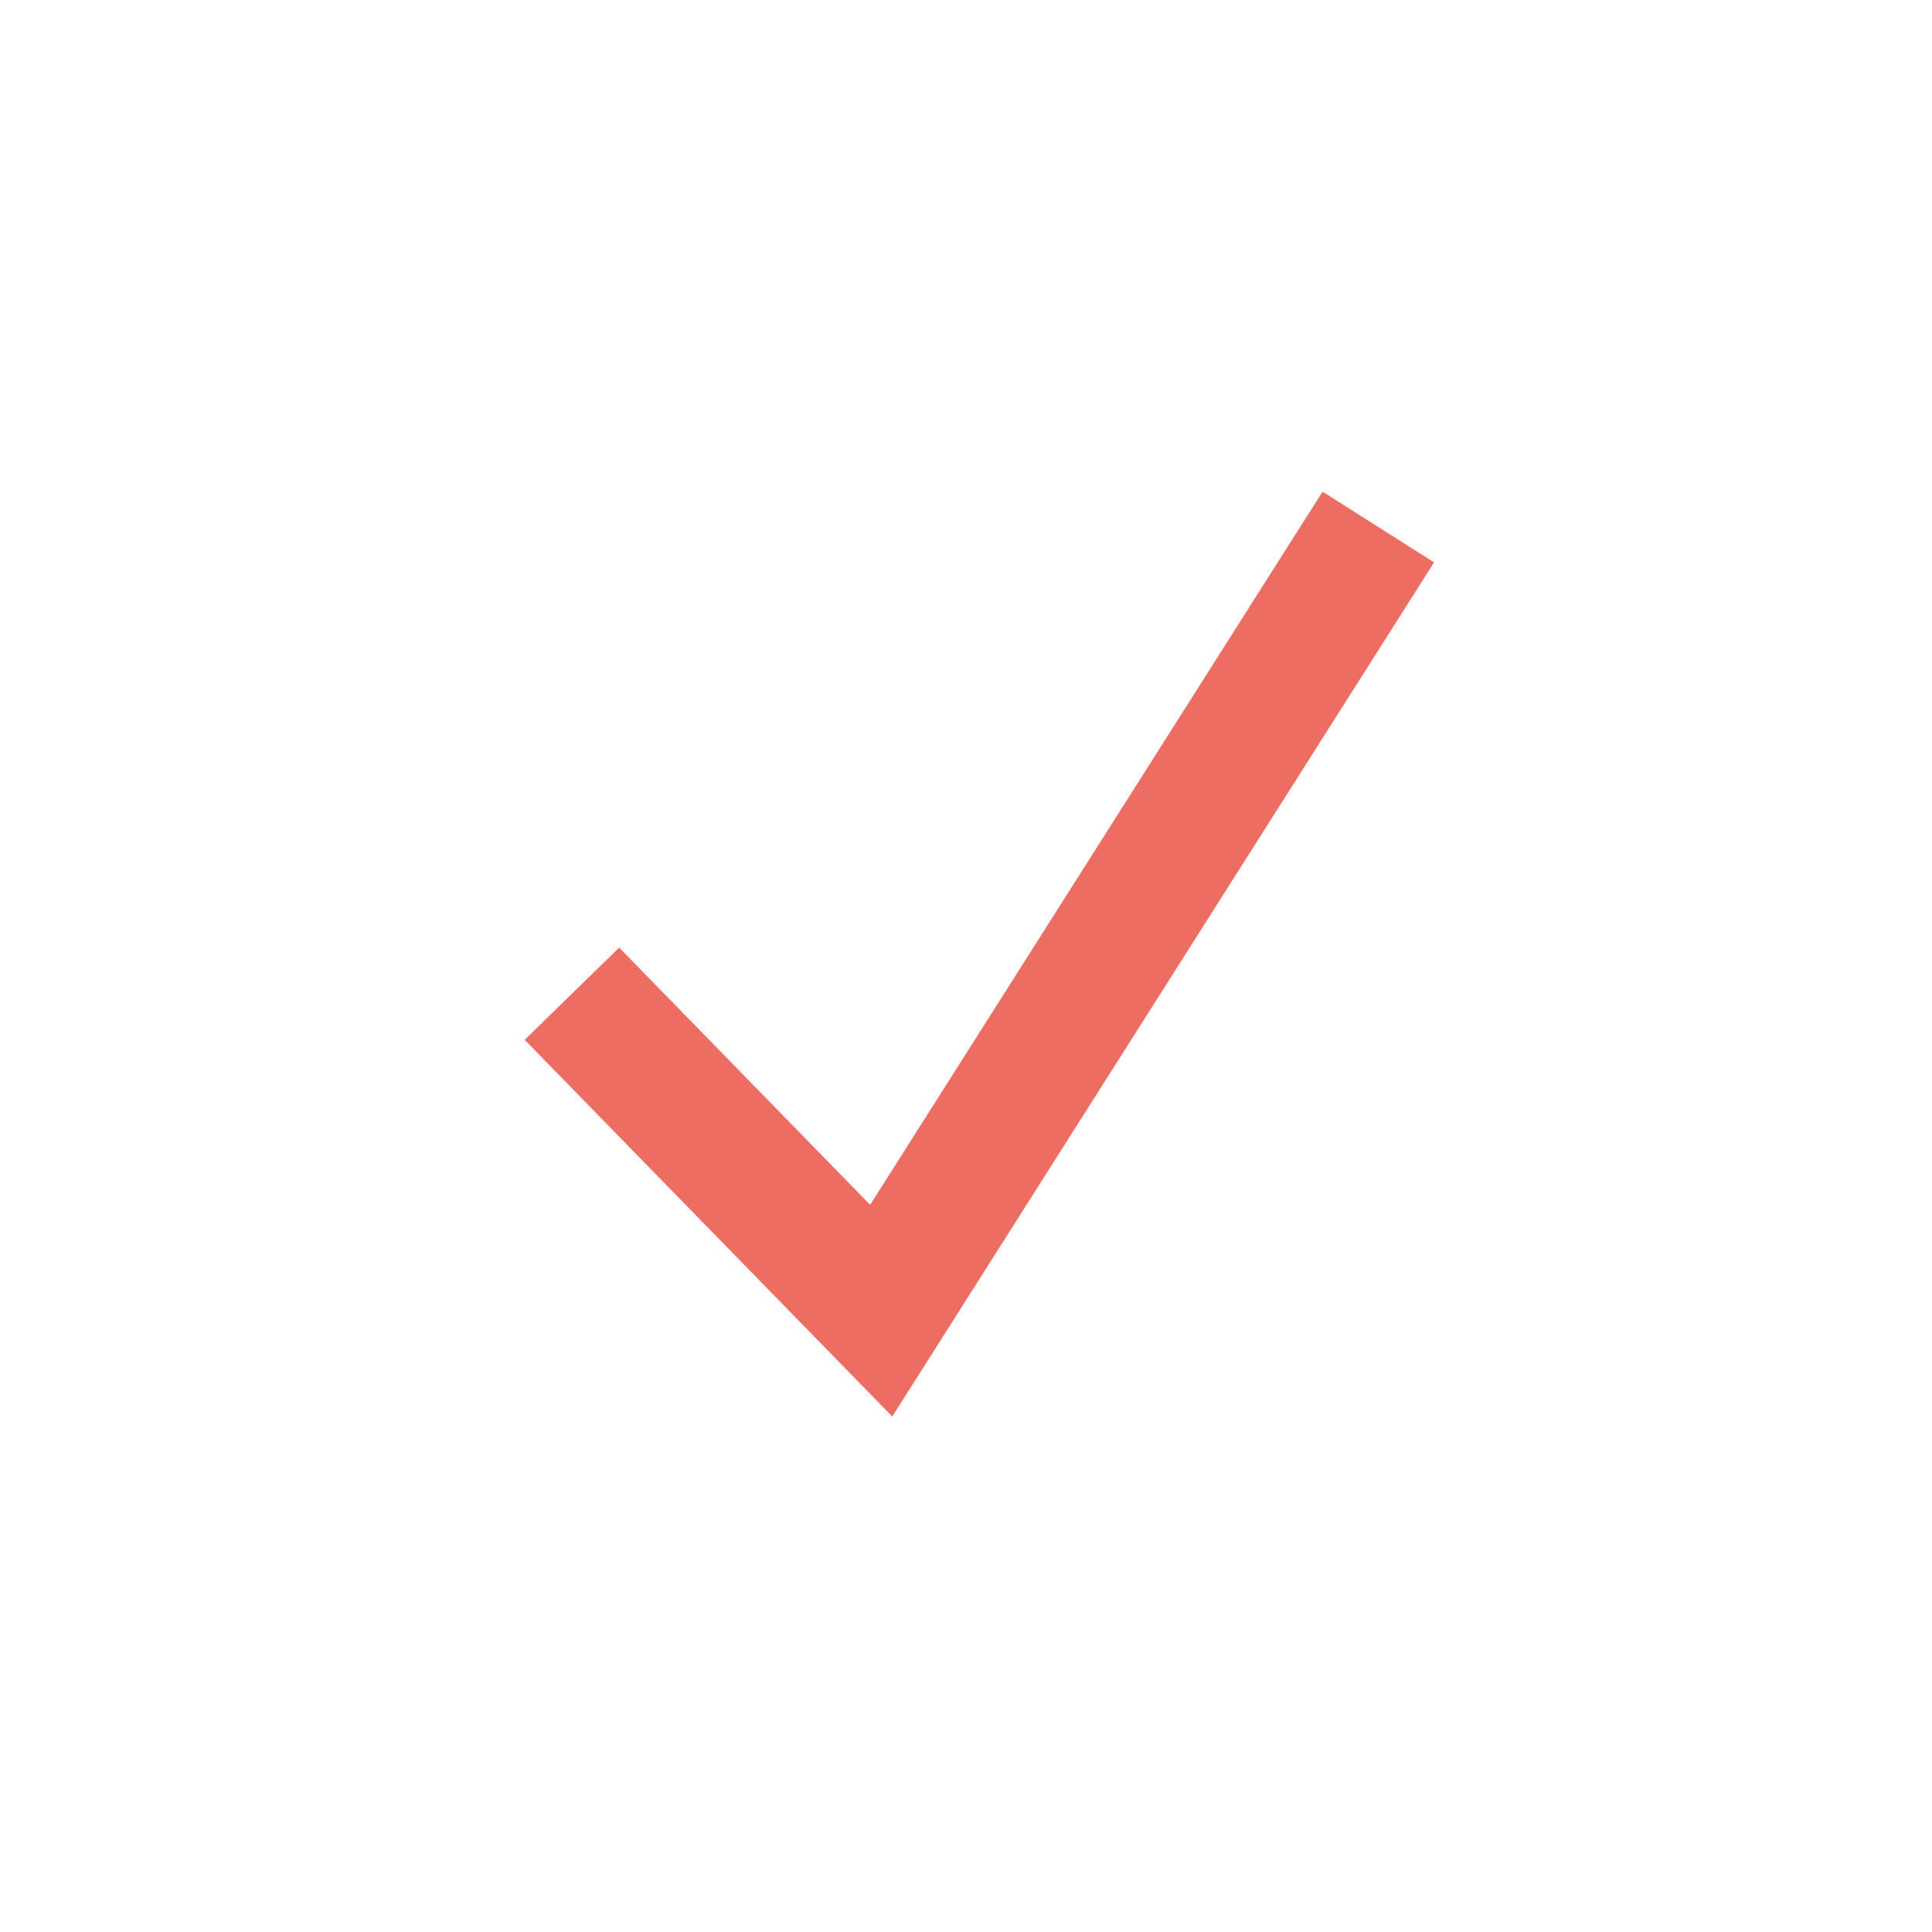
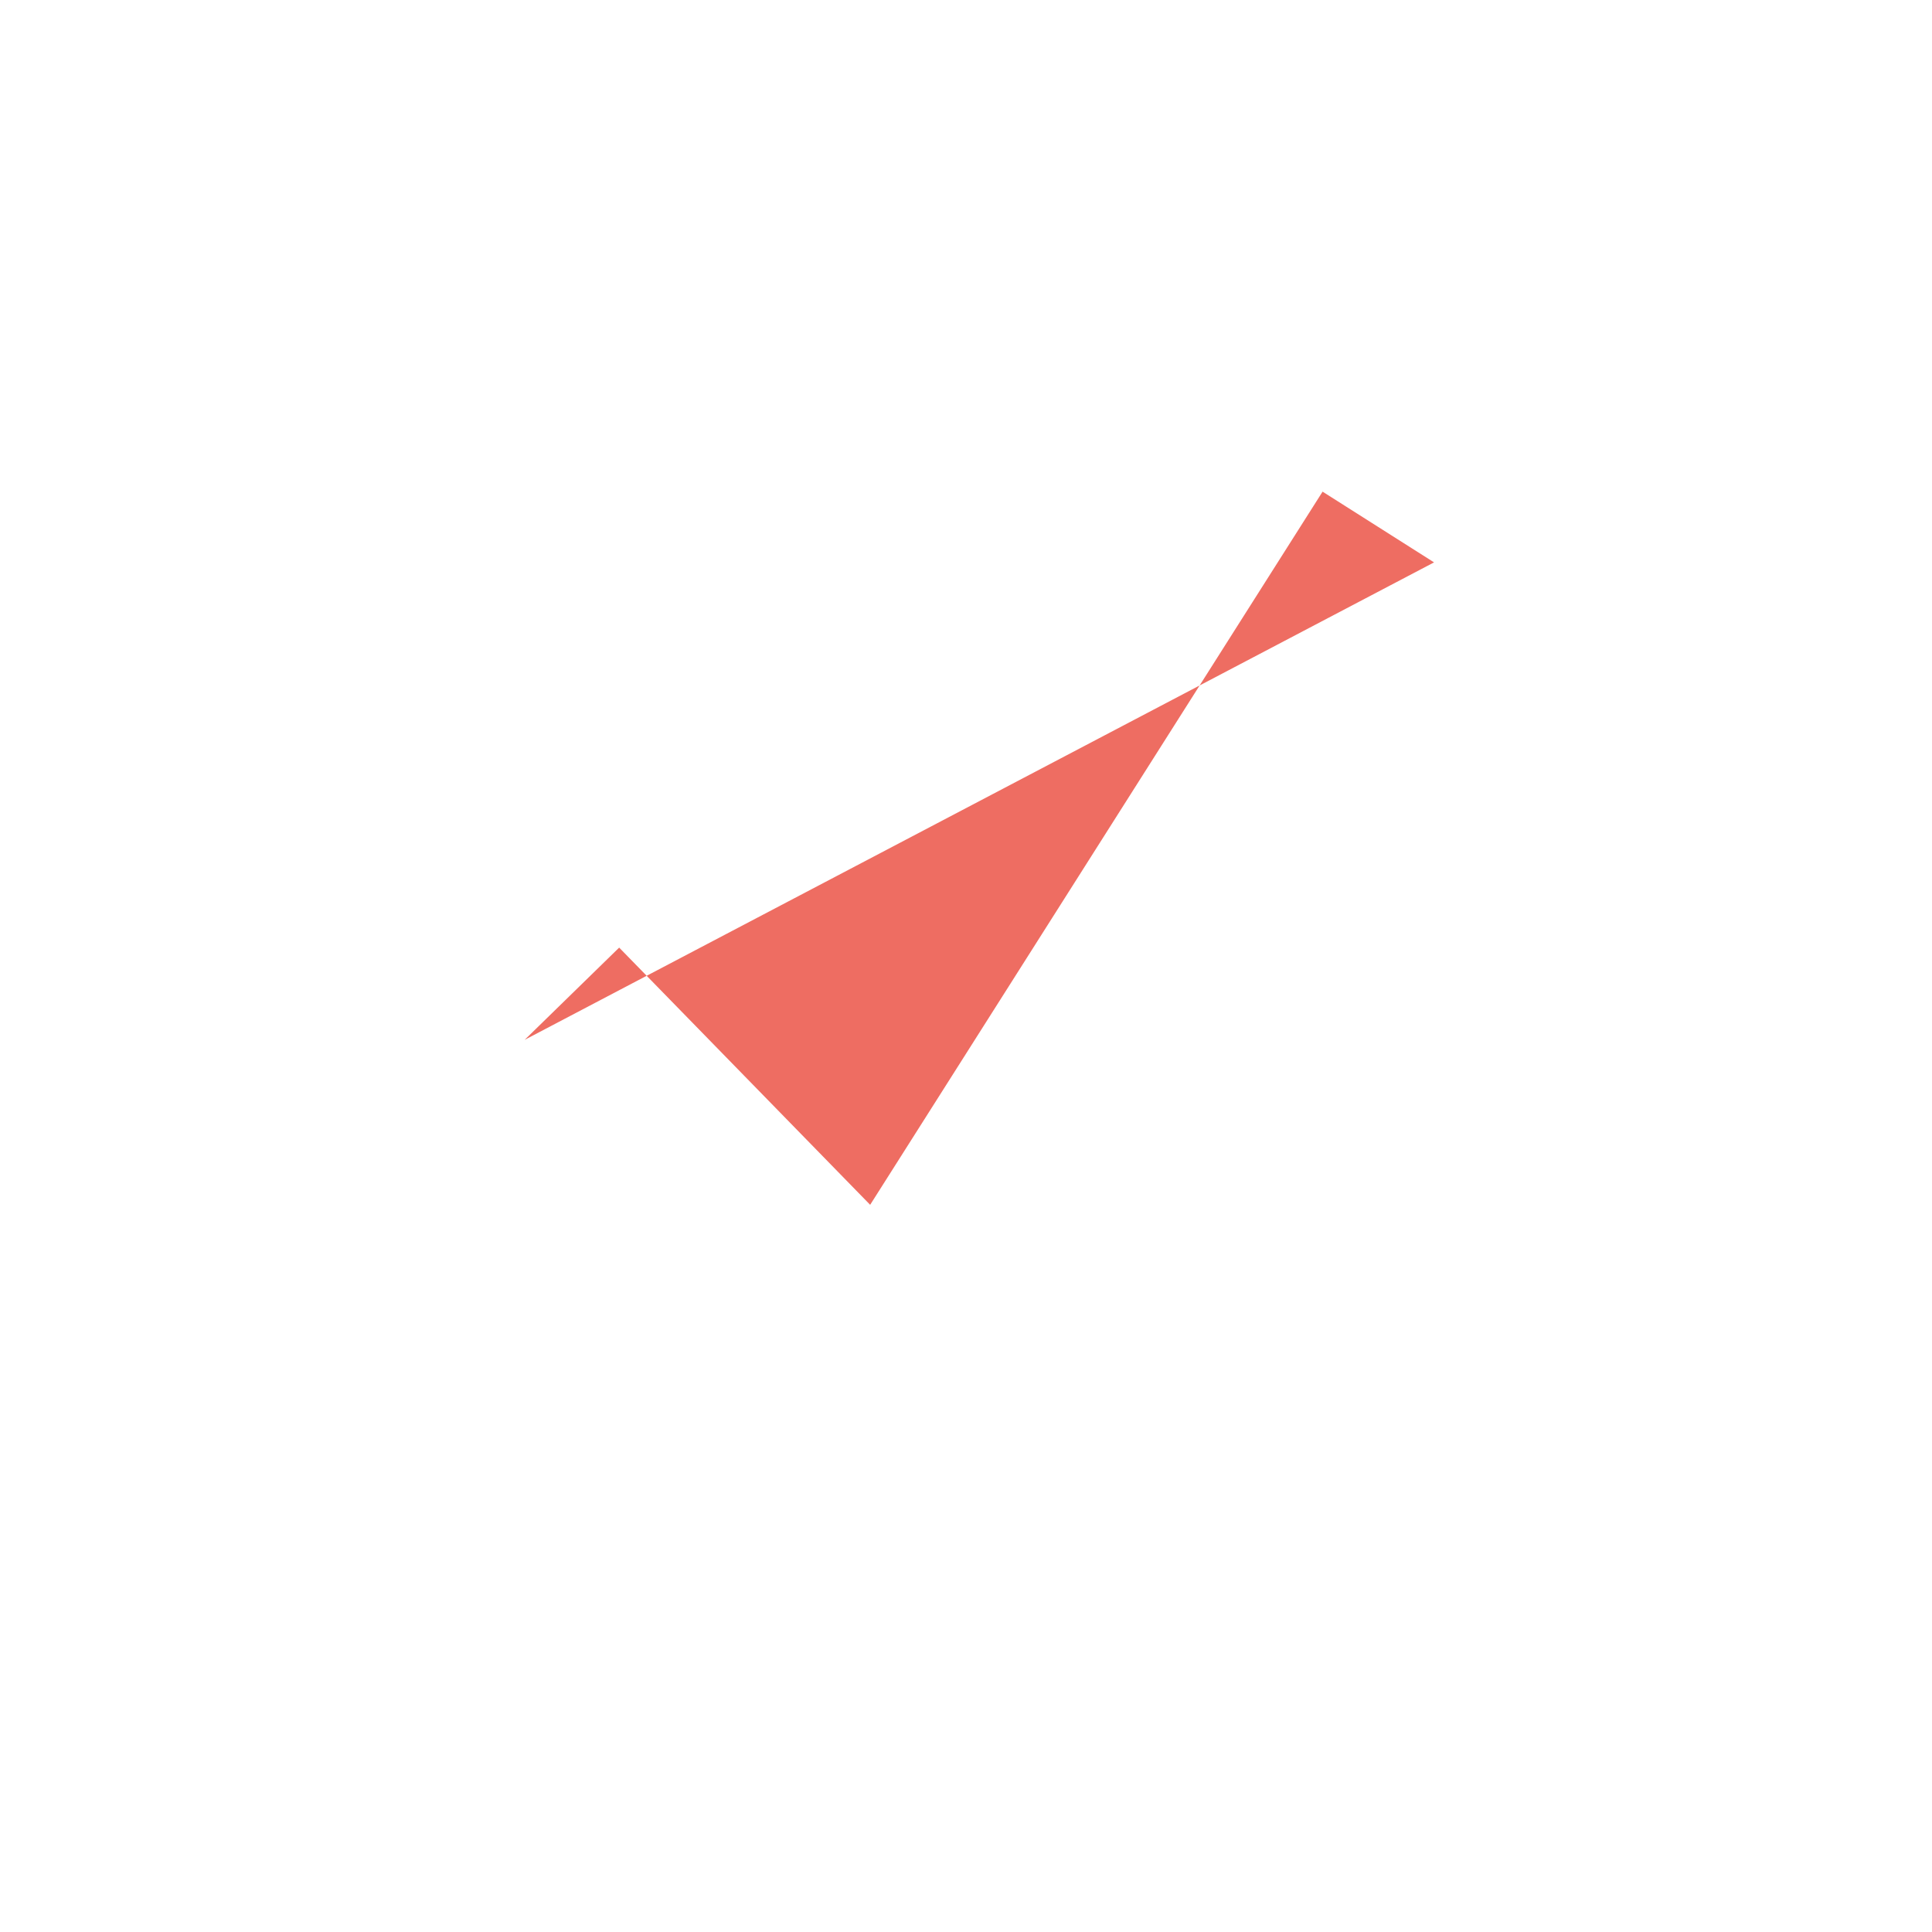
<svg xmlns="http://www.w3.org/2000/svg" width="23" height="23" viewBox="0 0 23 23" fill="none">
-   <path d="M17.072 6.695L10.622 16.863L6.246 12.379L7.371 11.281L10.359 14.343L15.745 5.853L17.072 6.695Z" fill="#EE6D62" />
+   <path d="M17.072 6.695L6.246 12.379L7.371 11.281L10.359 14.343L15.745 5.853L17.072 6.695Z" fill="#EE6D62" />
</svg>